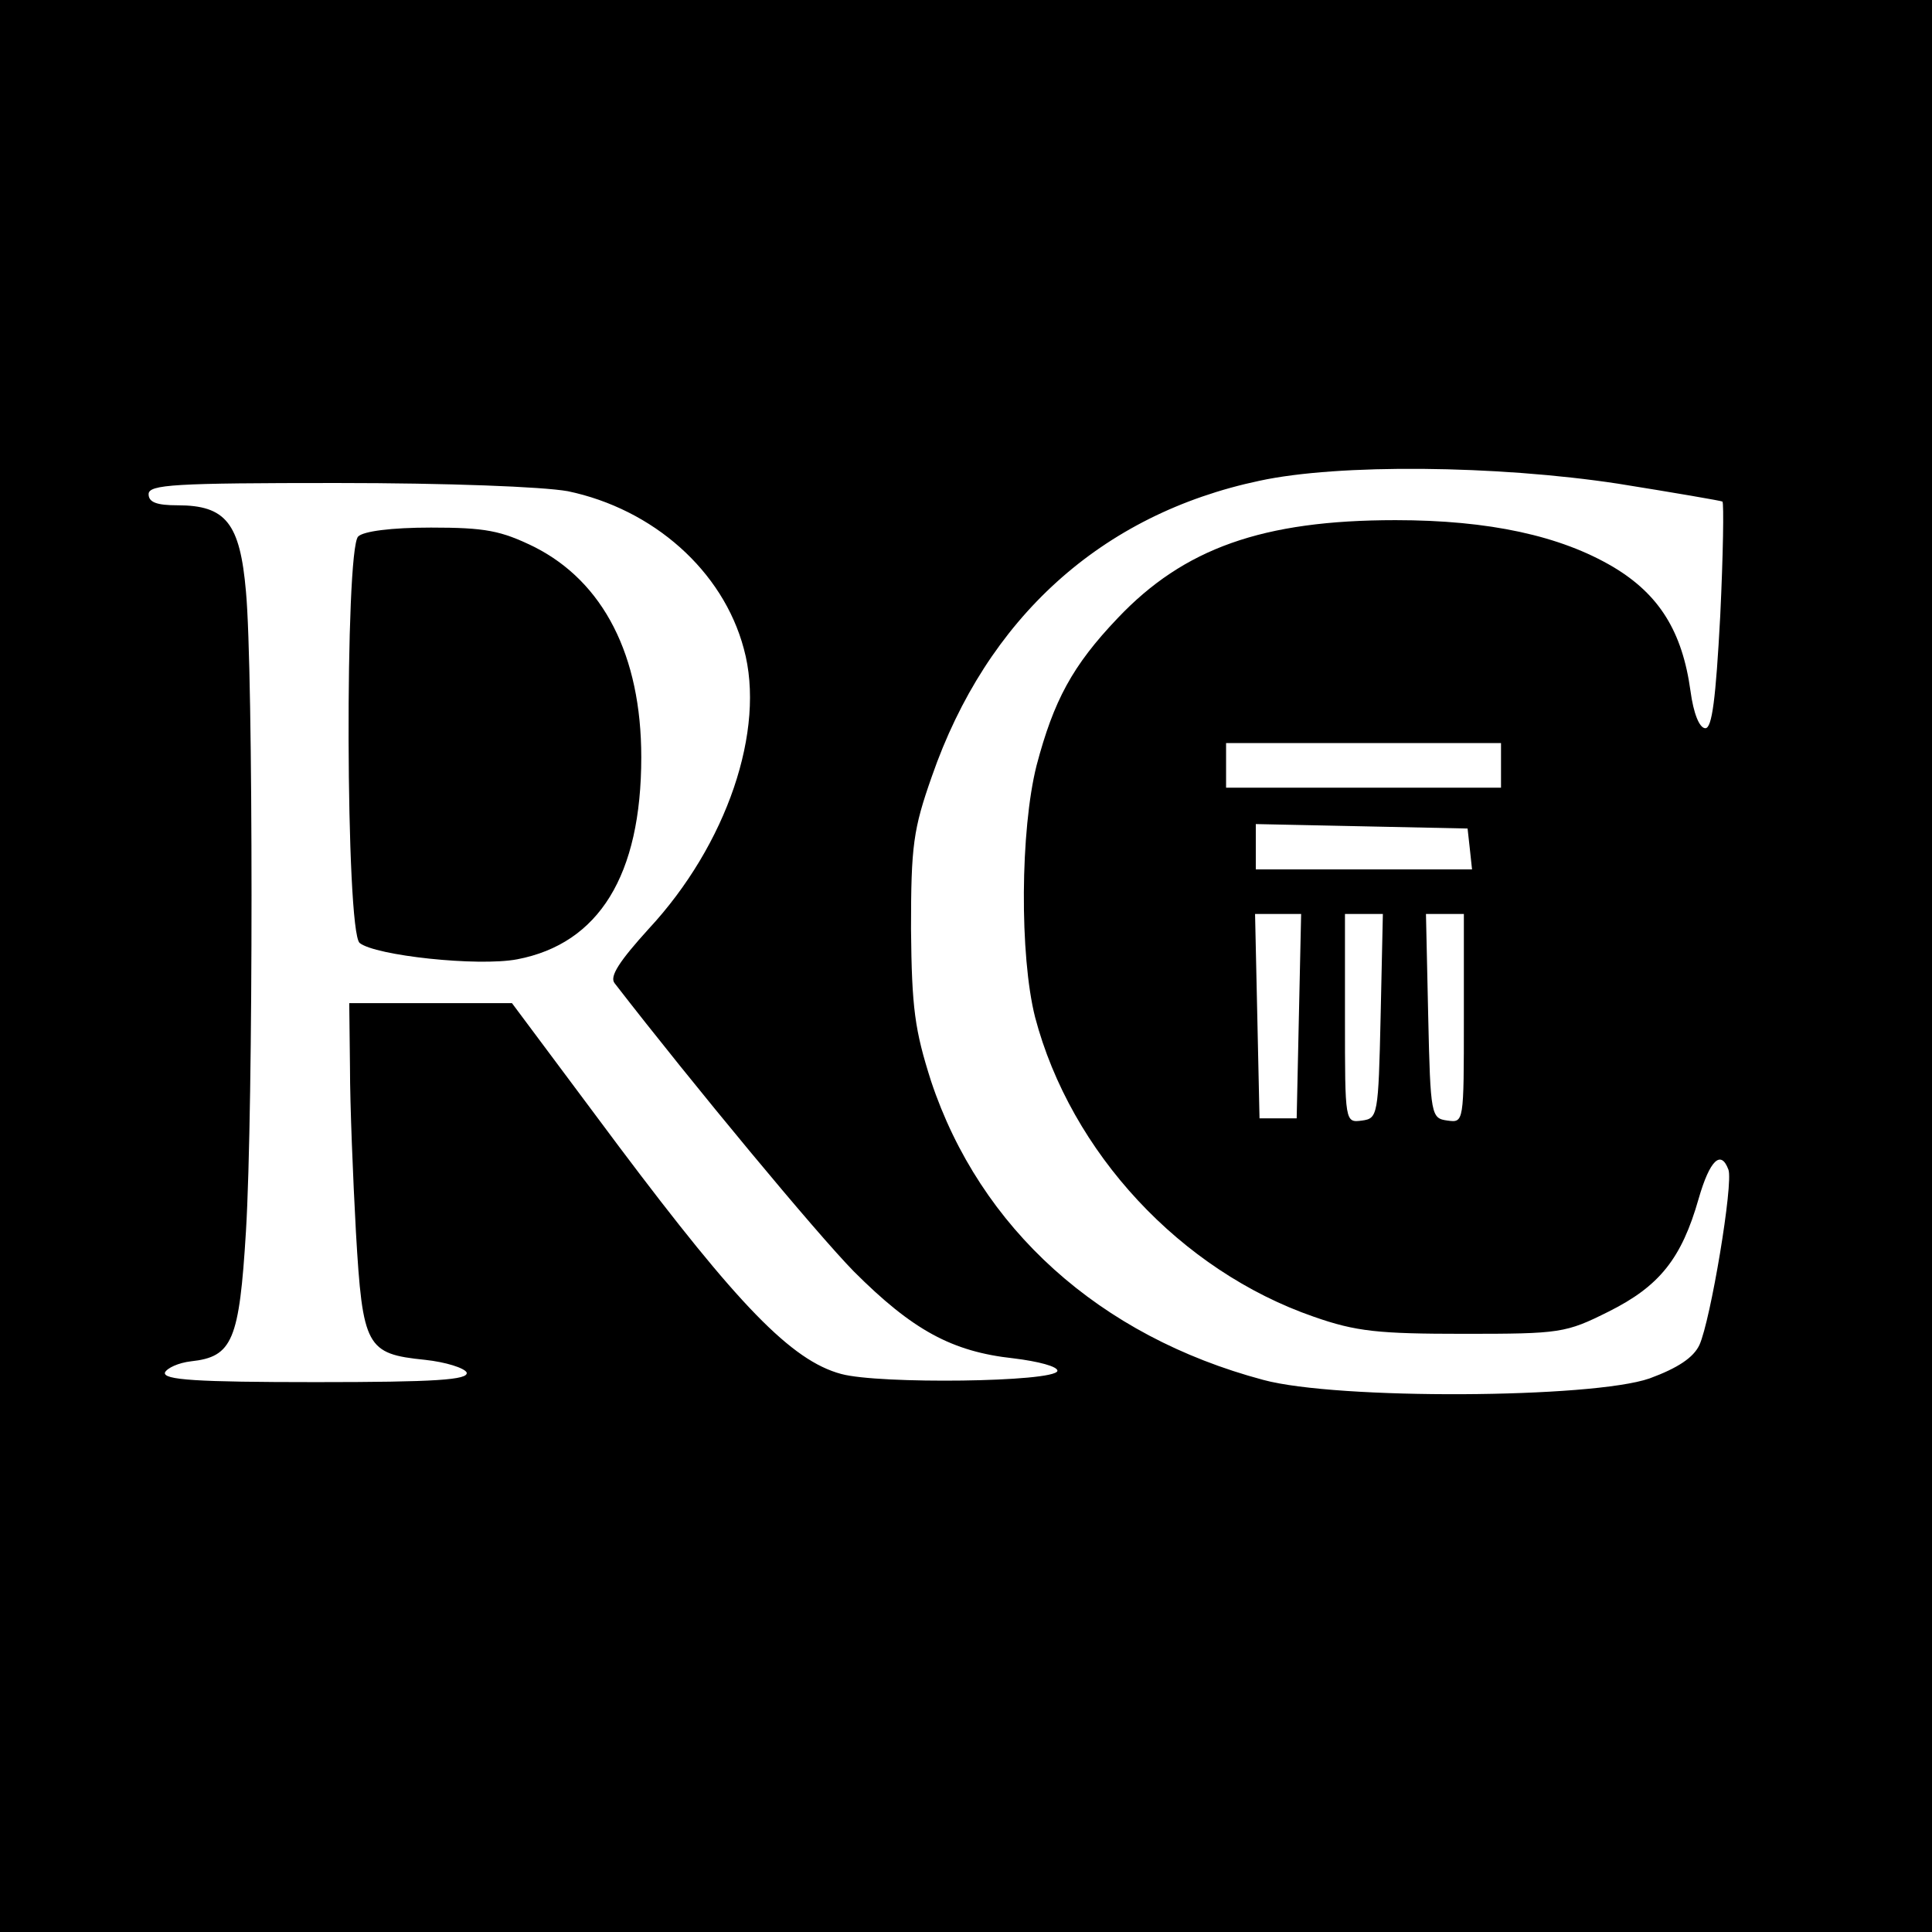
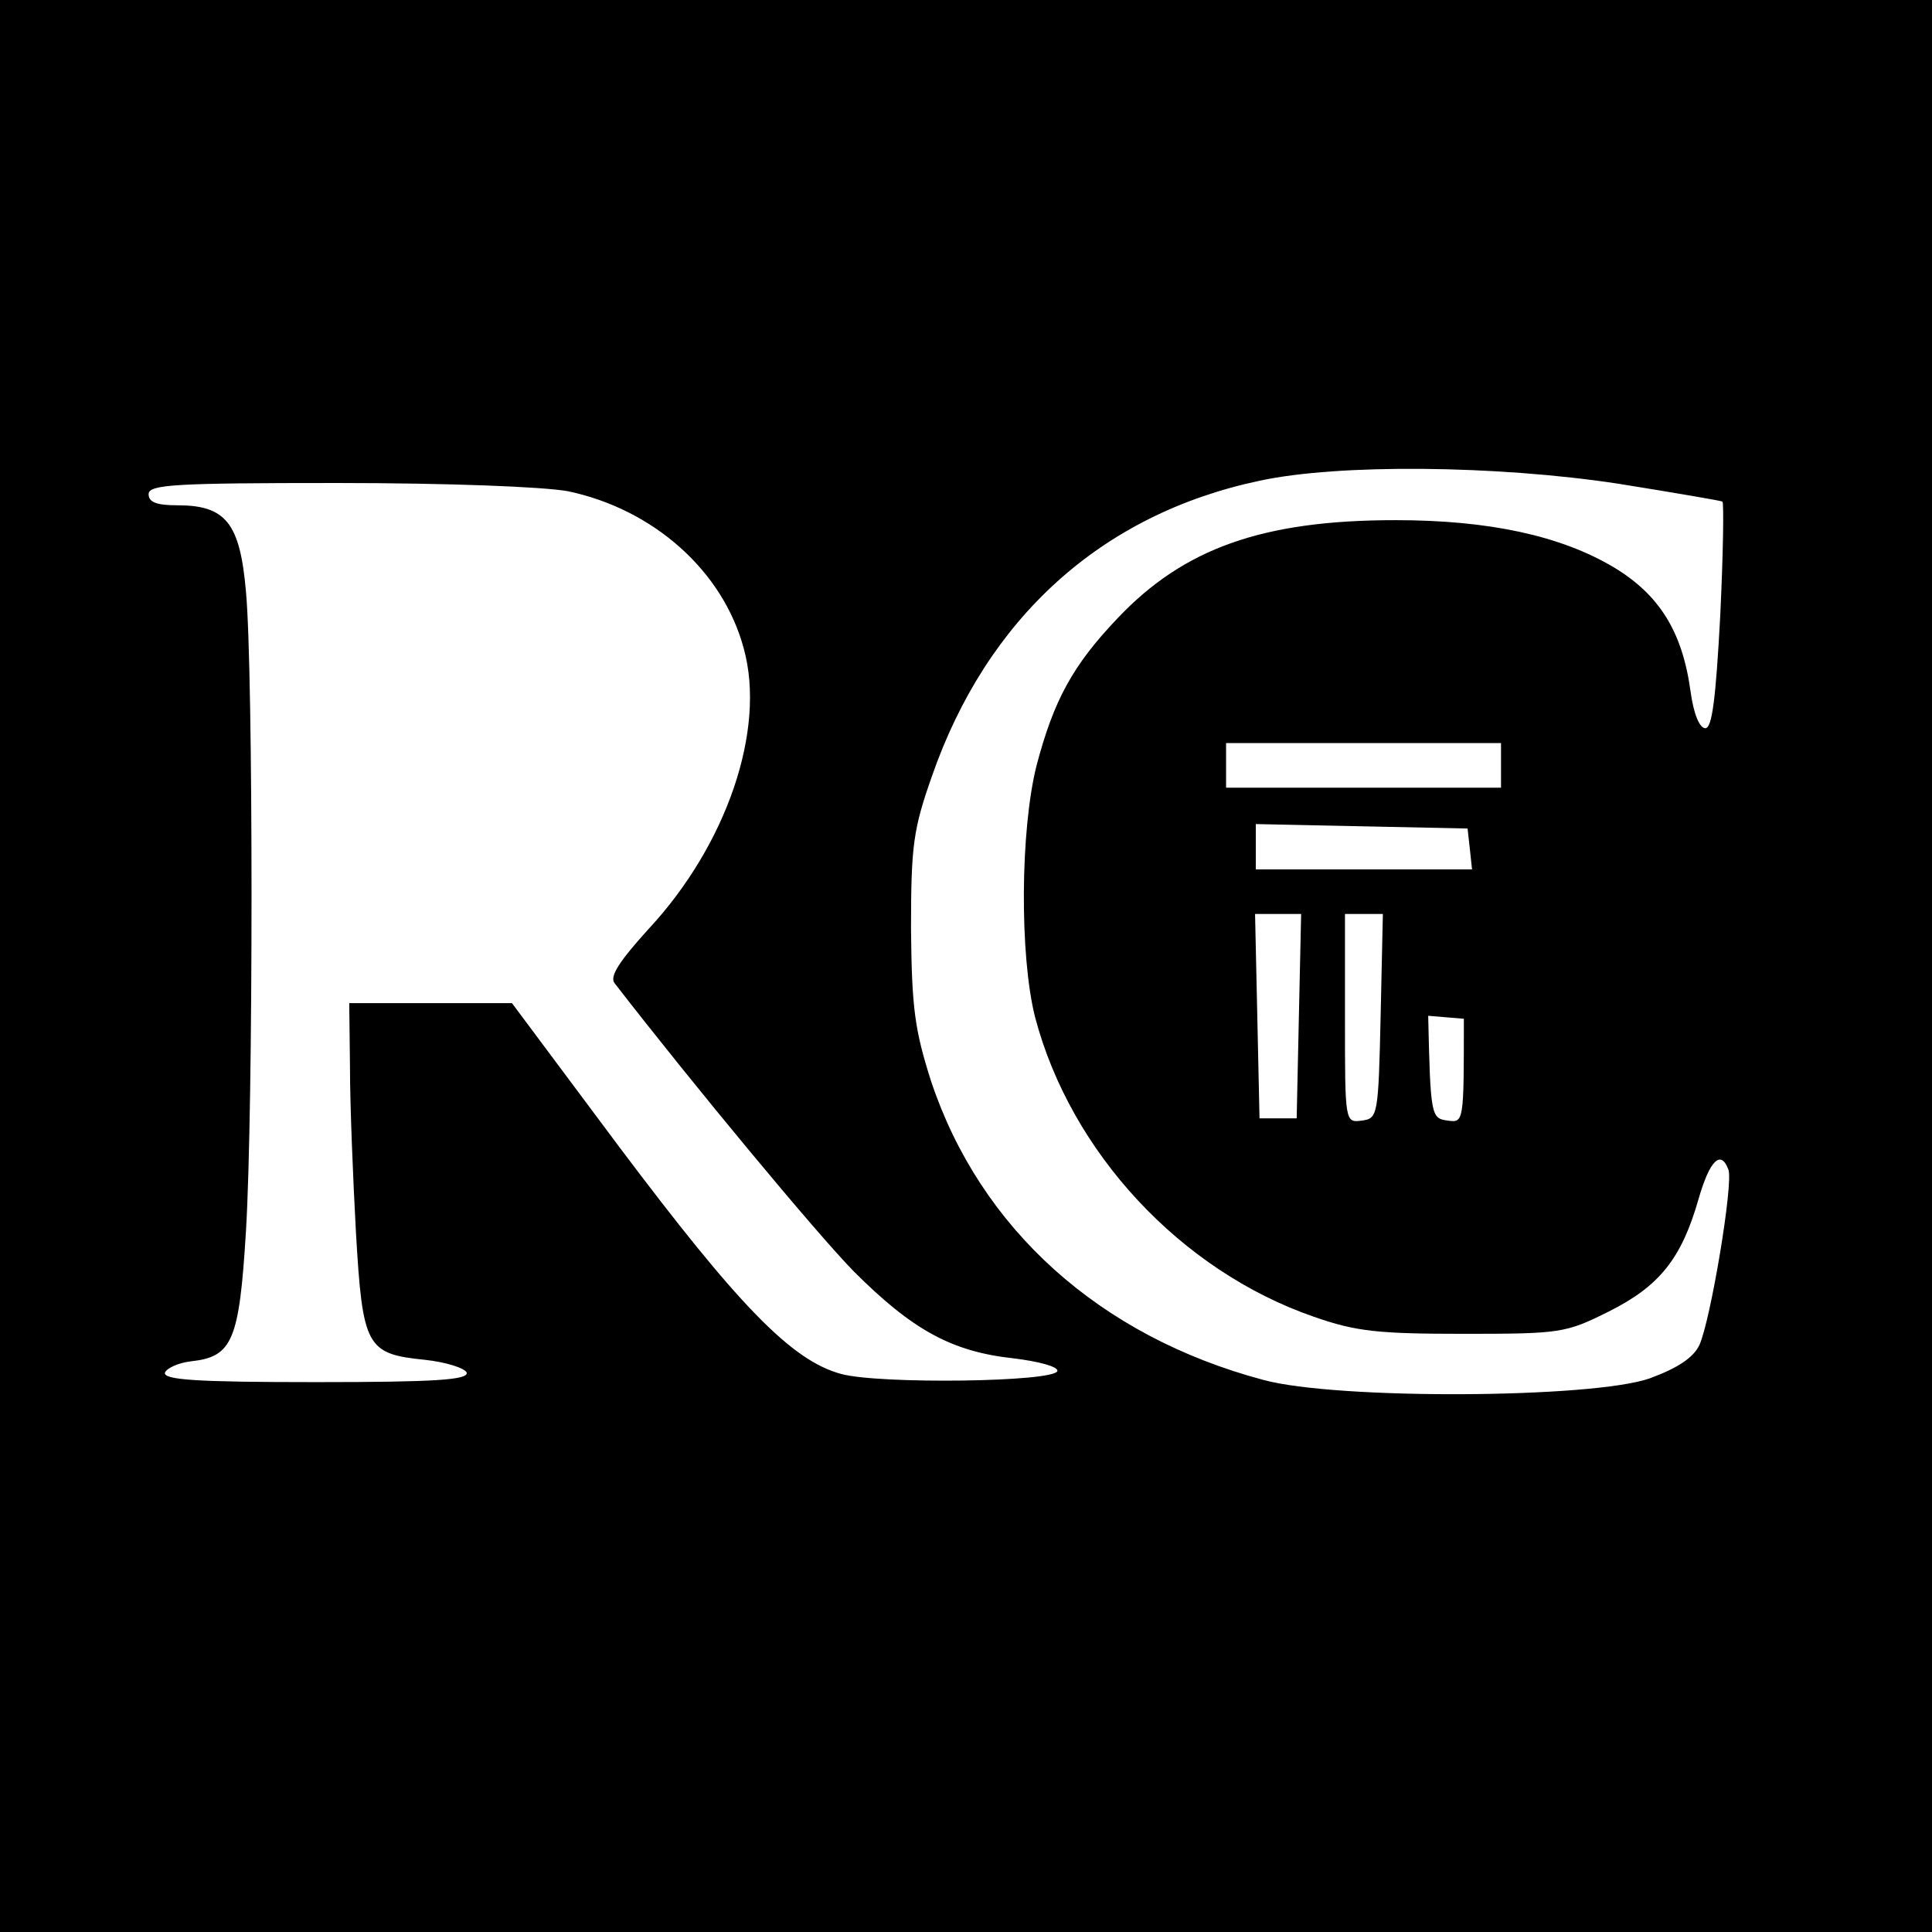
<svg xmlns="http://www.w3.org/2000/svg" version="1.0" width="260pt" height="260pt" viewBox="0 0 260 260" preserveAspectRatio="xMidYMid meet">
  <g transform="translate(0,260) scale(0.1,-0.1)" fill="#000000" stroke="none">
-     <path d="M0 1300 l0 -1300 1300 0 1300 0 0 1300 0 1300 -1300 0 -1300 0 0 -1300z m2178 649 c75 -12 139 -23 140 -24 2 -2 1 -71 -3 -154 -6 -112 -11 -151 -20 -151 -8 0 -16 20 -20 50 -11 80 -42 130 -104 167 -71 42 -167 63 -293 63 -179 0 -285 -38 -374 -132 -61 -64 -86 -111 -109 -198 -22 -87 -23 -256 -2 -339 48 -182 196 -341 375 -403 57 -20 87 -23 202 -23 130 0 137 1 195 30 68 34 98 71 121 152 15 52 30 66 40 39 7 -18 -24 -203 -39 -236 -8 -17 -29 -31 -67 -45 -77 -27 -421 -29 -520 -2 -221 59 -381 204 -447 402 -22 69 -26 98 -27 205 0 112 3 134 28 205 74 213 228 353 441 398 106 23 319 21 483 -4z m-1414 -10 c115 -24 209 -107 237 -212 30 -109 -23 -264 -128 -377 -39 -43 -53 -64 -46 -73 106 -137 272 -337 322 -388 79 -79 132 -108 215 -117 33 -4 60 -11 59 -17 -4 -15 -240 -18 -291 -4 -67 18 -139 93 -299 306 l-144 193 -110 0 -109 0 1 -87 c0 -49 4 -148 8 -221 9 -155 14 -164 93 -172 28 -3 53 -11 56 -17 3 -10 -42 -13 -203 -13 -161 0 -206 3 -203 13 3 6 18 13 35 15 56 6 65 28 74 175 10 164 10 754 0 861 -8 92 -27 116 -92 116 -28 0 -39 4 -39 15 0 13 35 15 253 15 151 0 277 -5 311 -11z m1256 -369 l0 -30 -185 0 -185 0 0 30 0 30 185 0 185 0 0 -30z m-42 -112 l3 -28 -145 0 -146 0 0 30 0 31 143 -3 142 -3 3 -27z m-230 -225 l-3 -138 -25 0 -25 0 -3 138 -3 137 31 0 31 0 -3 -137z m110 0 c-3 -135 -4 -138 -25 -141 -23 -3 -23 -3 -23 137 l0 141 25 0 26 0 -3 -137z m112 -4 c0 -140 0 -140 -22 -137 -22 3 -23 6 -26 141 l-3 137 26 0 25 0 0 -141z" />
-     <path d="M482 1878 c-18 -18 -17 -531 2 -547 21 -17 159 -32 212 -22 110 21 167 113 167 272 0 137 -51 236 -144 283 -45 22 -66 26 -139 26 -54 0 -91 -5 -98 -12z" />
+     <path d="M0 1300 l0 -1300 1300 0 1300 0 0 1300 0 1300 -1300 0 -1300 0 0 -1300z m2178 649 c75 -12 139 -23 140 -24 2 -2 1 -71 -3 -154 -6 -112 -11 -151 -20 -151 -8 0 -16 20 -20 50 -11 80 -42 130 -104 167 -71 42 -167 63 -293 63 -179 0 -285 -38 -374 -132 -61 -64 -86 -111 -109 -198 -22 -87 -23 -256 -2 -339 48 -182 196 -341 375 -403 57 -20 87 -23 202 -23 130 0 137 1 195 30 68 34 98 71 121 152 15 52 30 66 40 39 7 -18 -24 -203 -39 -236 -8 -17 -29 -31 -67 -45 -77 -27 -421 -29 -520 -2 -221 59 -381 204 -447 402 -22 69 -26 98 -27 205 0 112 3 134 28 205 74 213 228 353 441 398 106 23 319 21 483 -4z m-1414 -10 c115 -24 209 -107 237 -212 30 -109 -23 -264 -128 -377 -39 -43 -53 -64 -46 -73 106 -137 272 -337 322 -388 79 -79 132 -108 215 -117 33 -4 60 -11 59 -17 -4 -15 -240 -18 -291 -4 -67 18 -139 93 -299 306 l-144 193 -110 0 -109 0 1 -87 c0 -49 4 -148 8 -221 9 -155 14 -164 93 -172 28 -3 53 -11 56 -17 3 -10 -42 -13 -203 -13 -161 0 -206 3 -203 13 3 6 18 13 35 15 56 6 65 28 74 175 10 164 10 754 0 861 -8 92 -27 116 -92 116 -28 0 -39 4 -39 15 0 13 35 15 253 15 151 0 277 -5 311 -11z m1256 -369 l0 -30 -185 0 -185 0 0 30 0 30 185 0 185 0 0 -30z m-42 -112 l3 -28 -145 0 -146 0 0 30 0 31 143 -3 142 -3 3 -27z m-230 -225 l-3 -138 -25 0 -25 0 -3 138 -3 137 31 0 31 0 -3 -137z m110 0 c-3 -135 -4 -138 -25 -141 -23 -3 -23 -3 -23 137 l0 141 25 0 26 0 -3 -137z m112 -4 c0 -140 0 -140 -22 -137 -22 3 -23 6 -26 141 z" />
  </g>
</svg>